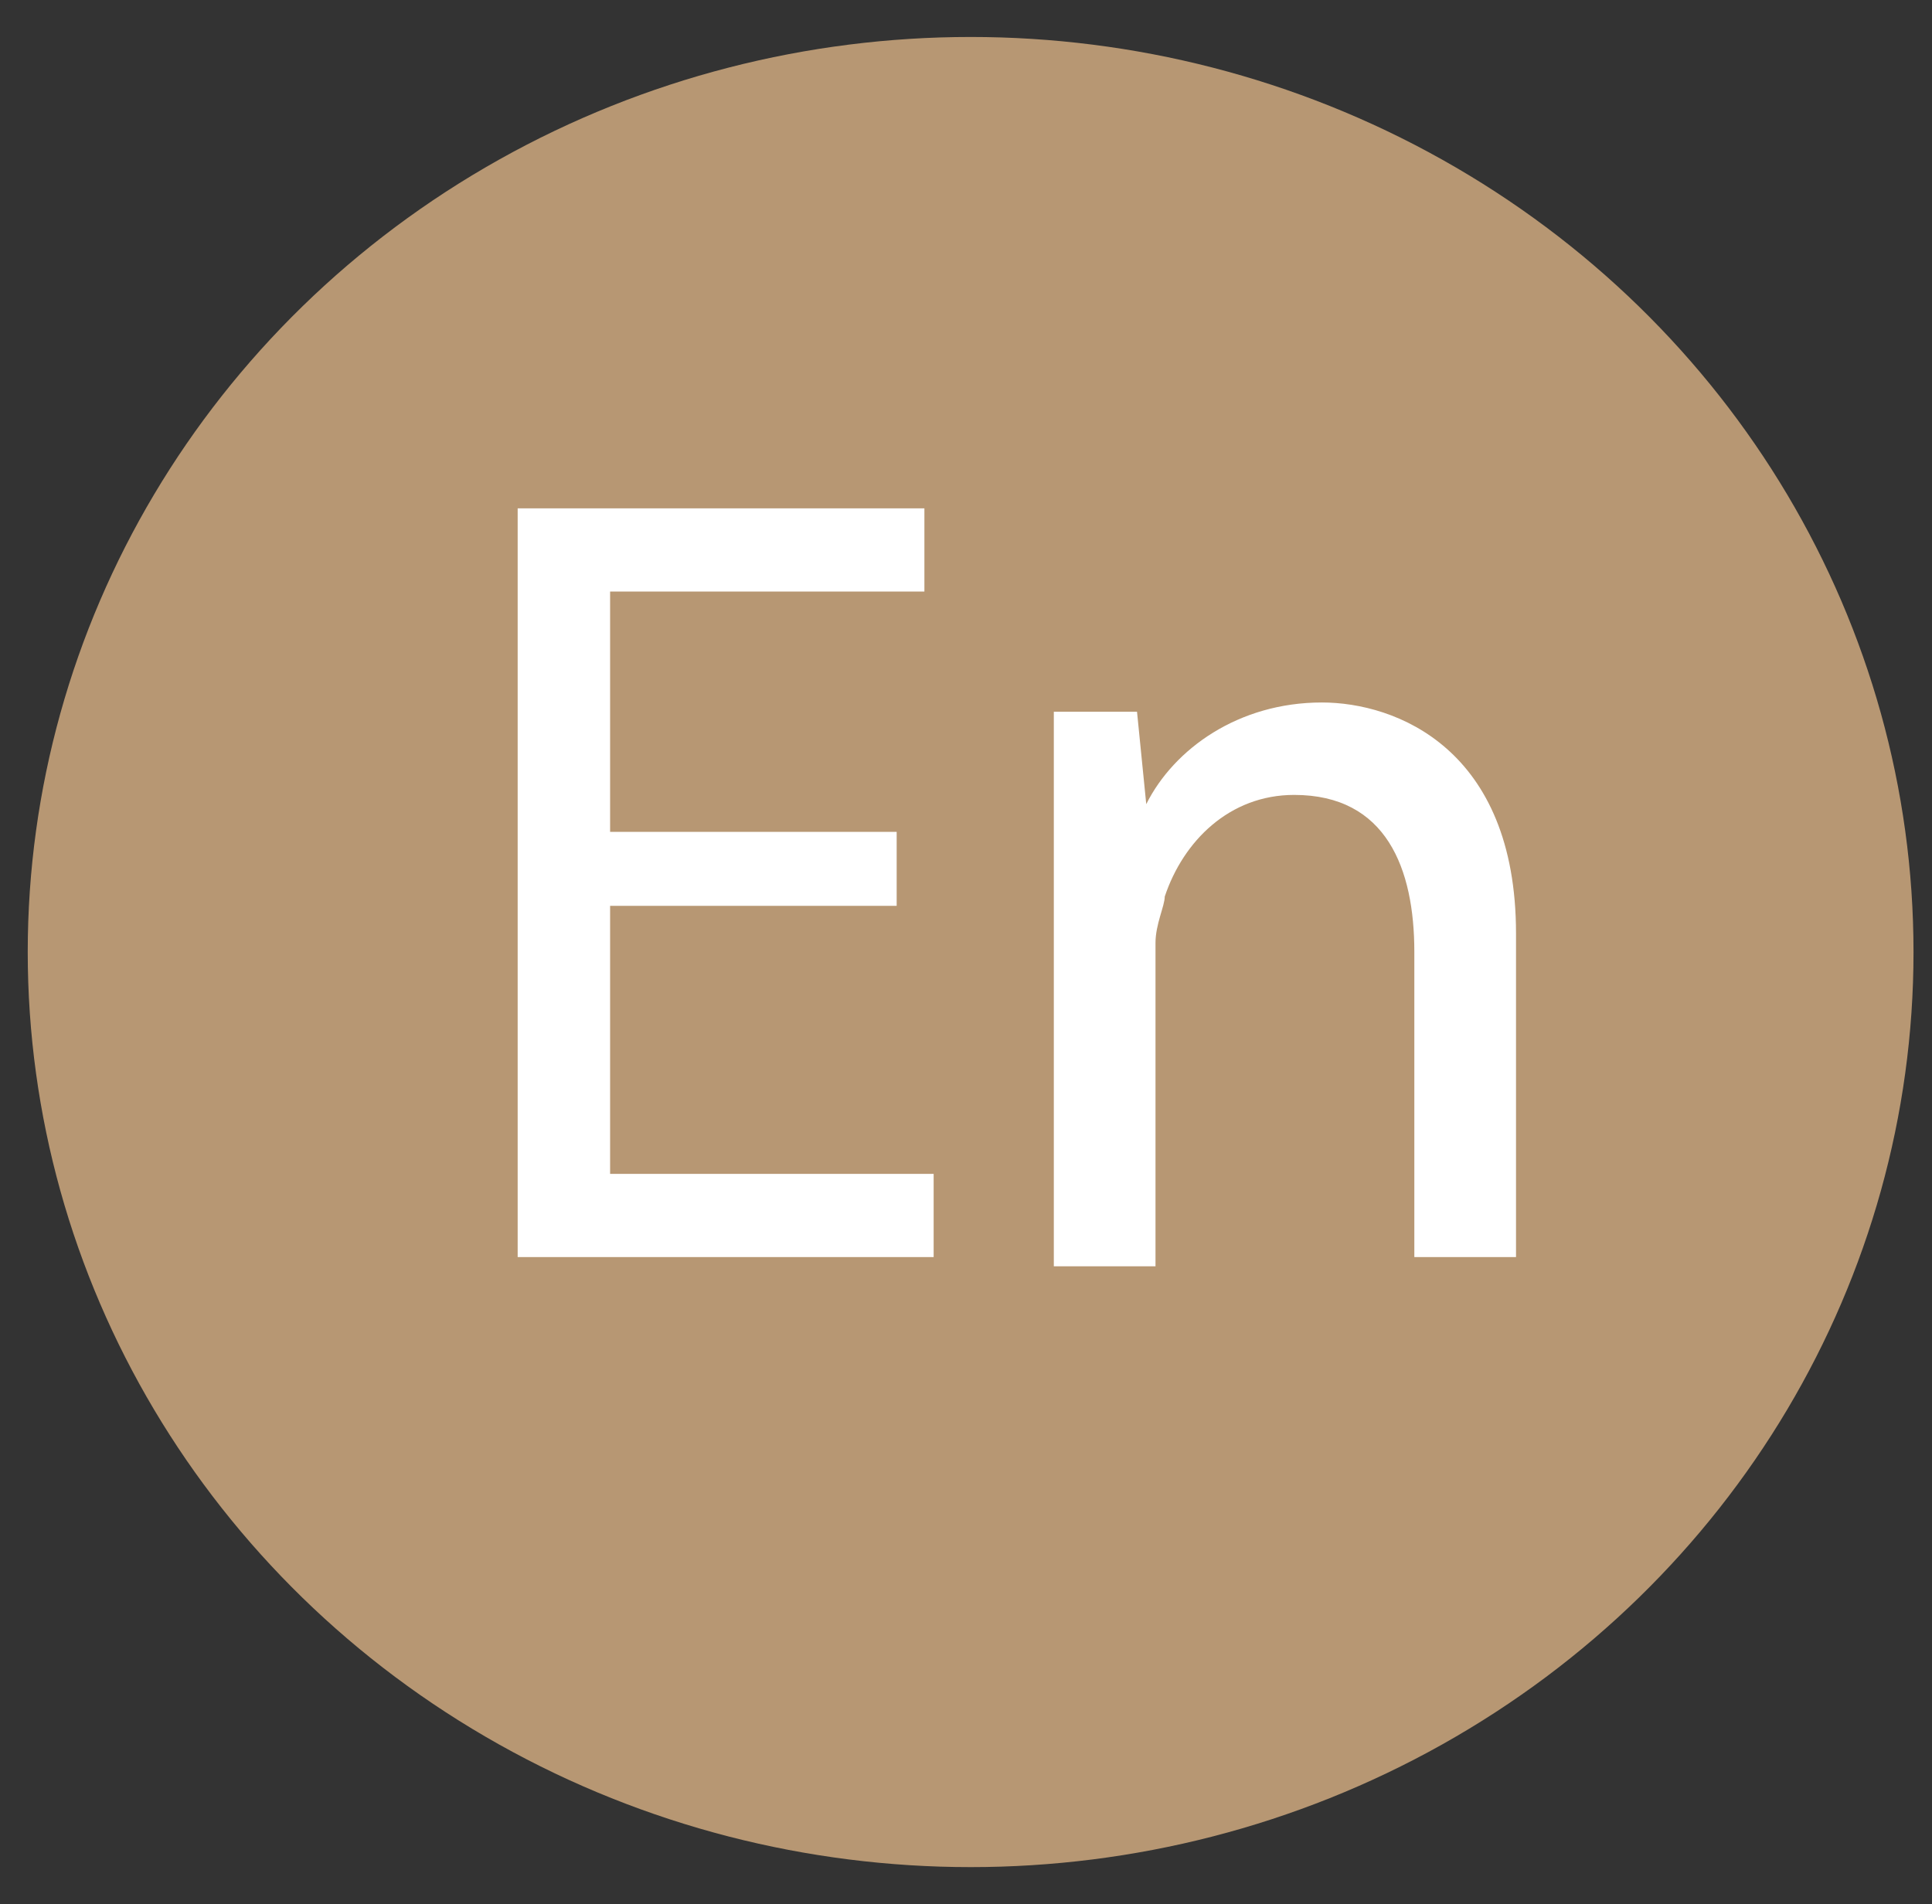
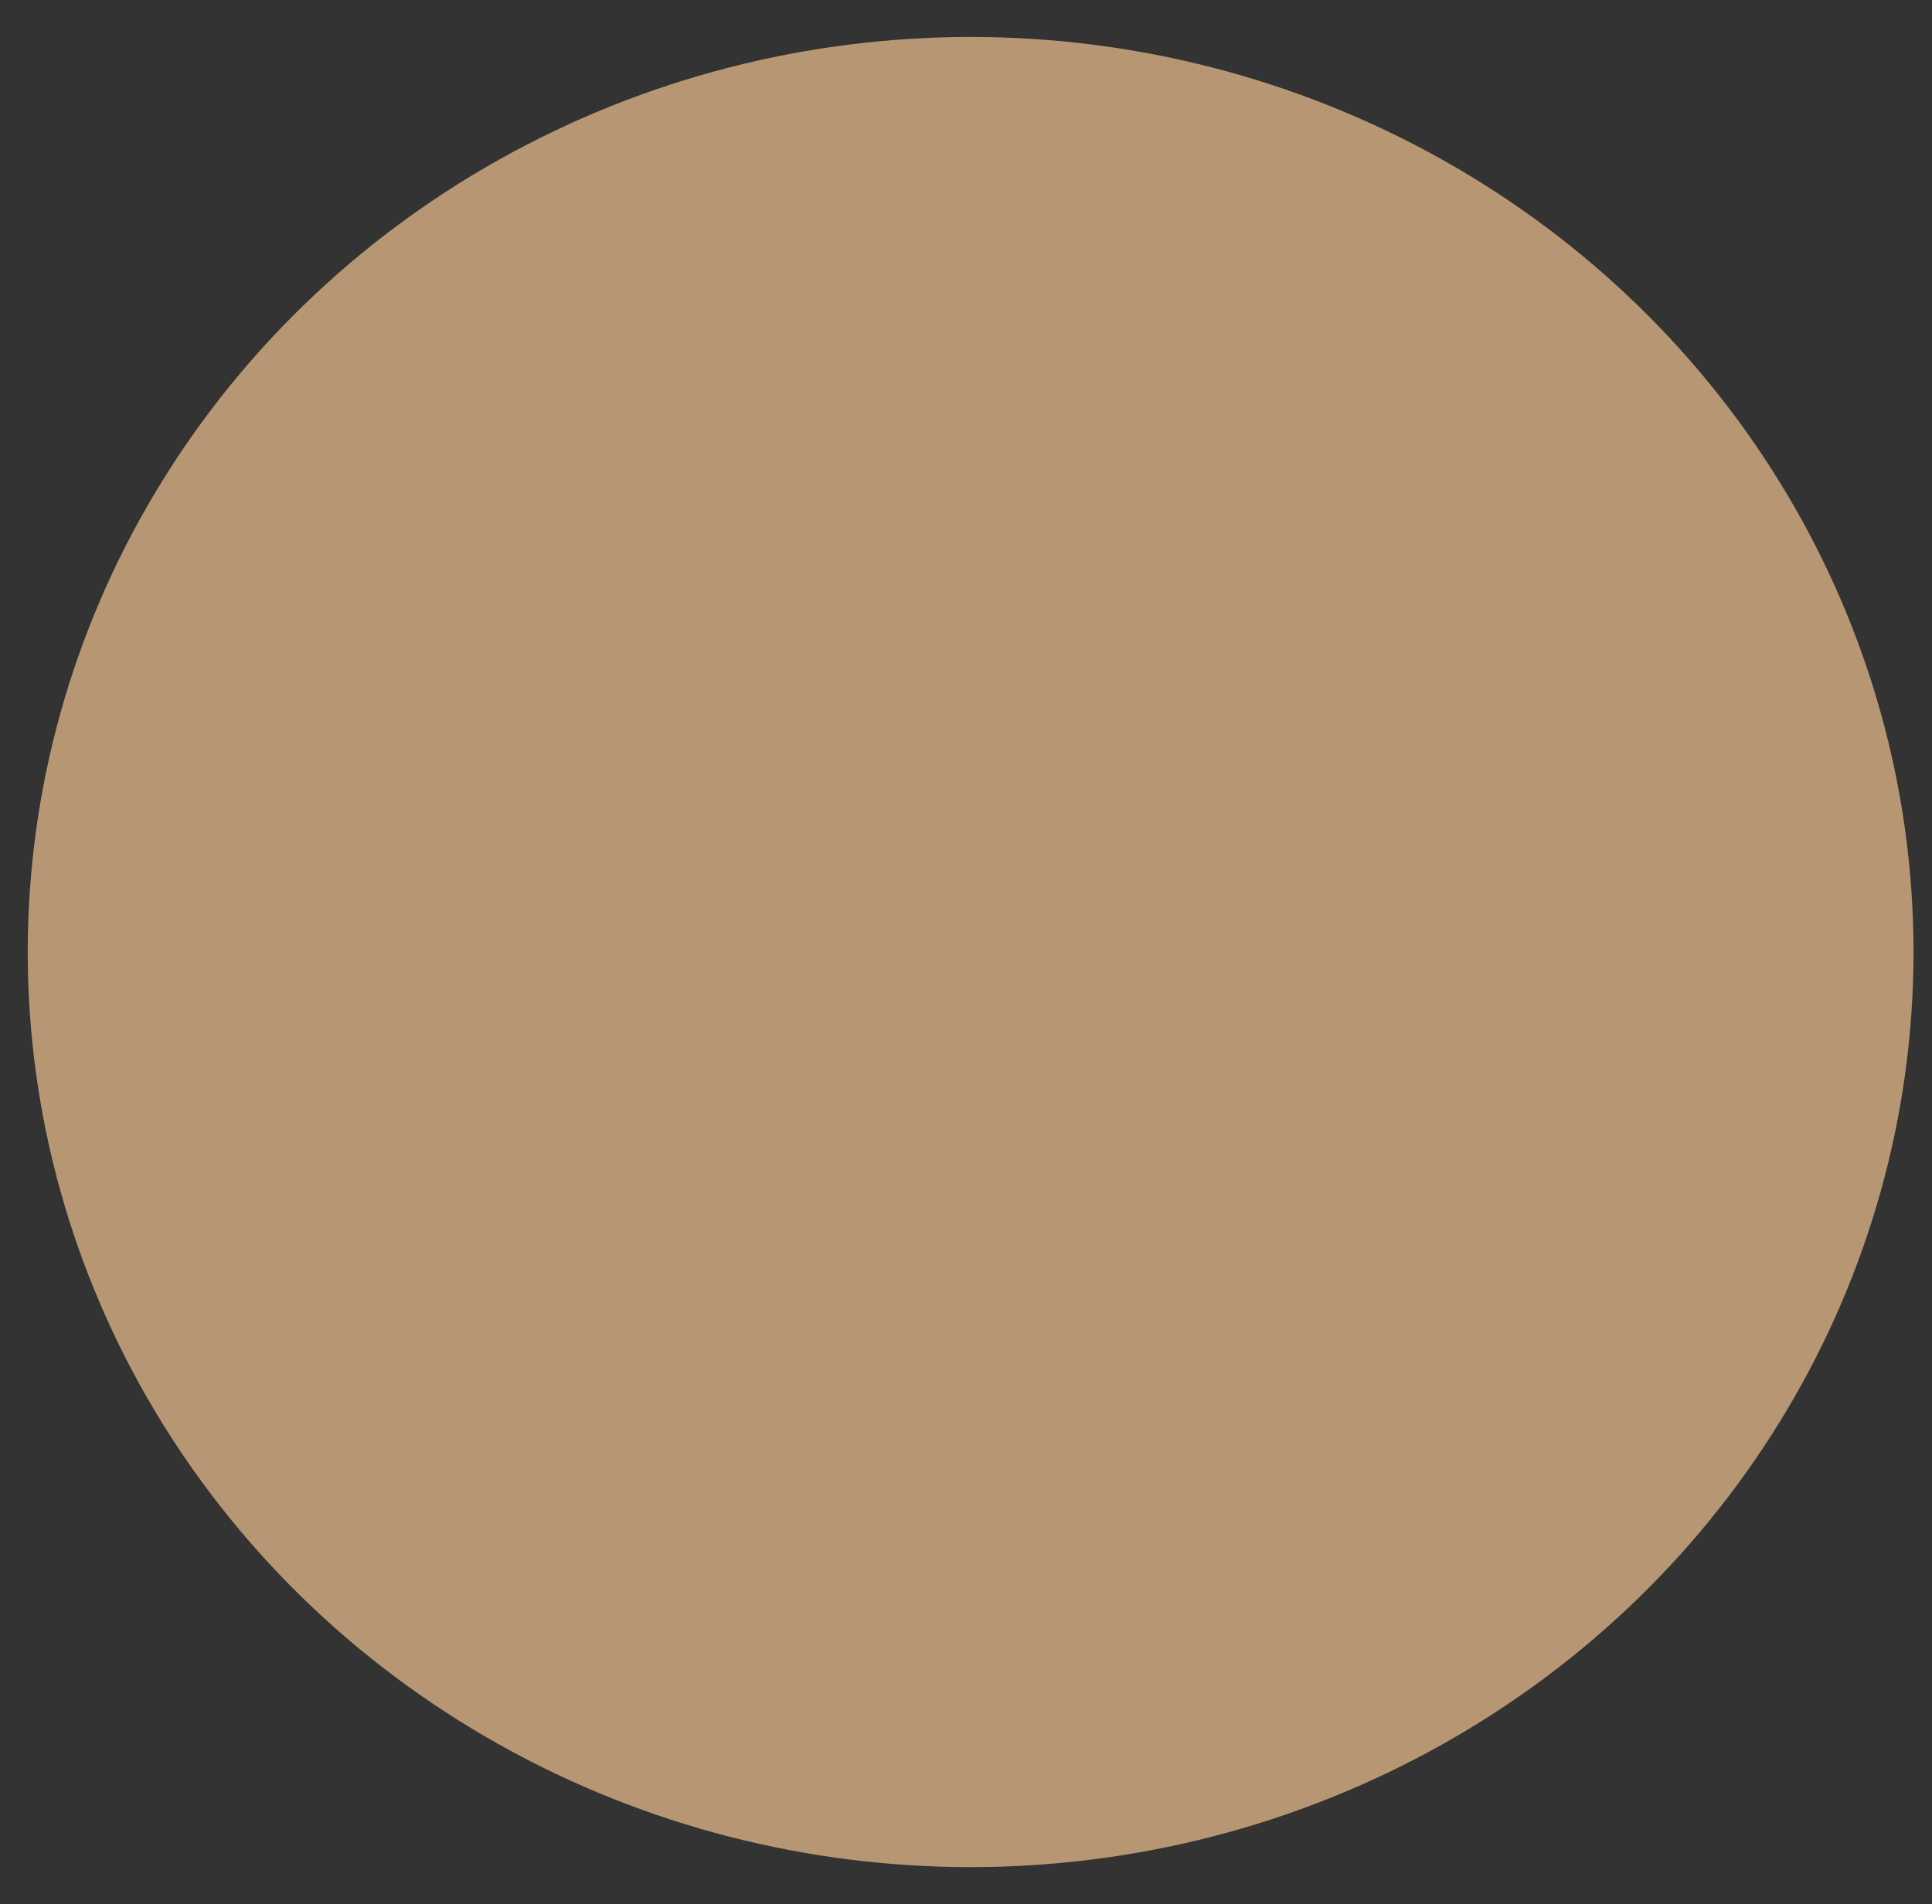
<svg xmlns="http://www.w3.org/2000/svg" version="1.1" id="Layer_1" x="0px" y="0px" viewBox="0 0 20.9 20.6" style="enable-background:new 0 0 20.9 20.6;" xml:space="preserve">
  <rect x="0" y="0" width="20.9" height="20.6" fill="#333333" stroke="none" />
  <style type="text/css">
	.st0{fill:#B79773;}
	.st1{fill:#FFFFFF;}
</style>
  <ellipse class="st0" cx="10.5" cy="10.3" rx="10.2" ry="9.9" />
  <g>
-     <path class="st1" d="M9.8,9.8H6.6v2.9h3.5v0.9H5.6V5.5h4.4v0.9H6.6v2.6h3.1V9.8z" />
-     <path class="st1" d="M11.4,9.3c0-0.6,0-1.1,0-1.6h0.9l0.1,1h0c0.3-0.6,1-1.1,1.9-1.1c0.8,0,2.1,0.5,2.1,2.5v3.5h-1.1v-3.3   c0-0.9-0.3-1.7-1.3-1.7c-0.7,0-1.2,0.5-1.4,1.1c0,0.1-0.1,0.3-0.1,0.5v3.5h-1.1V9.3z" />
-   </g>
+     </g>
</svg>